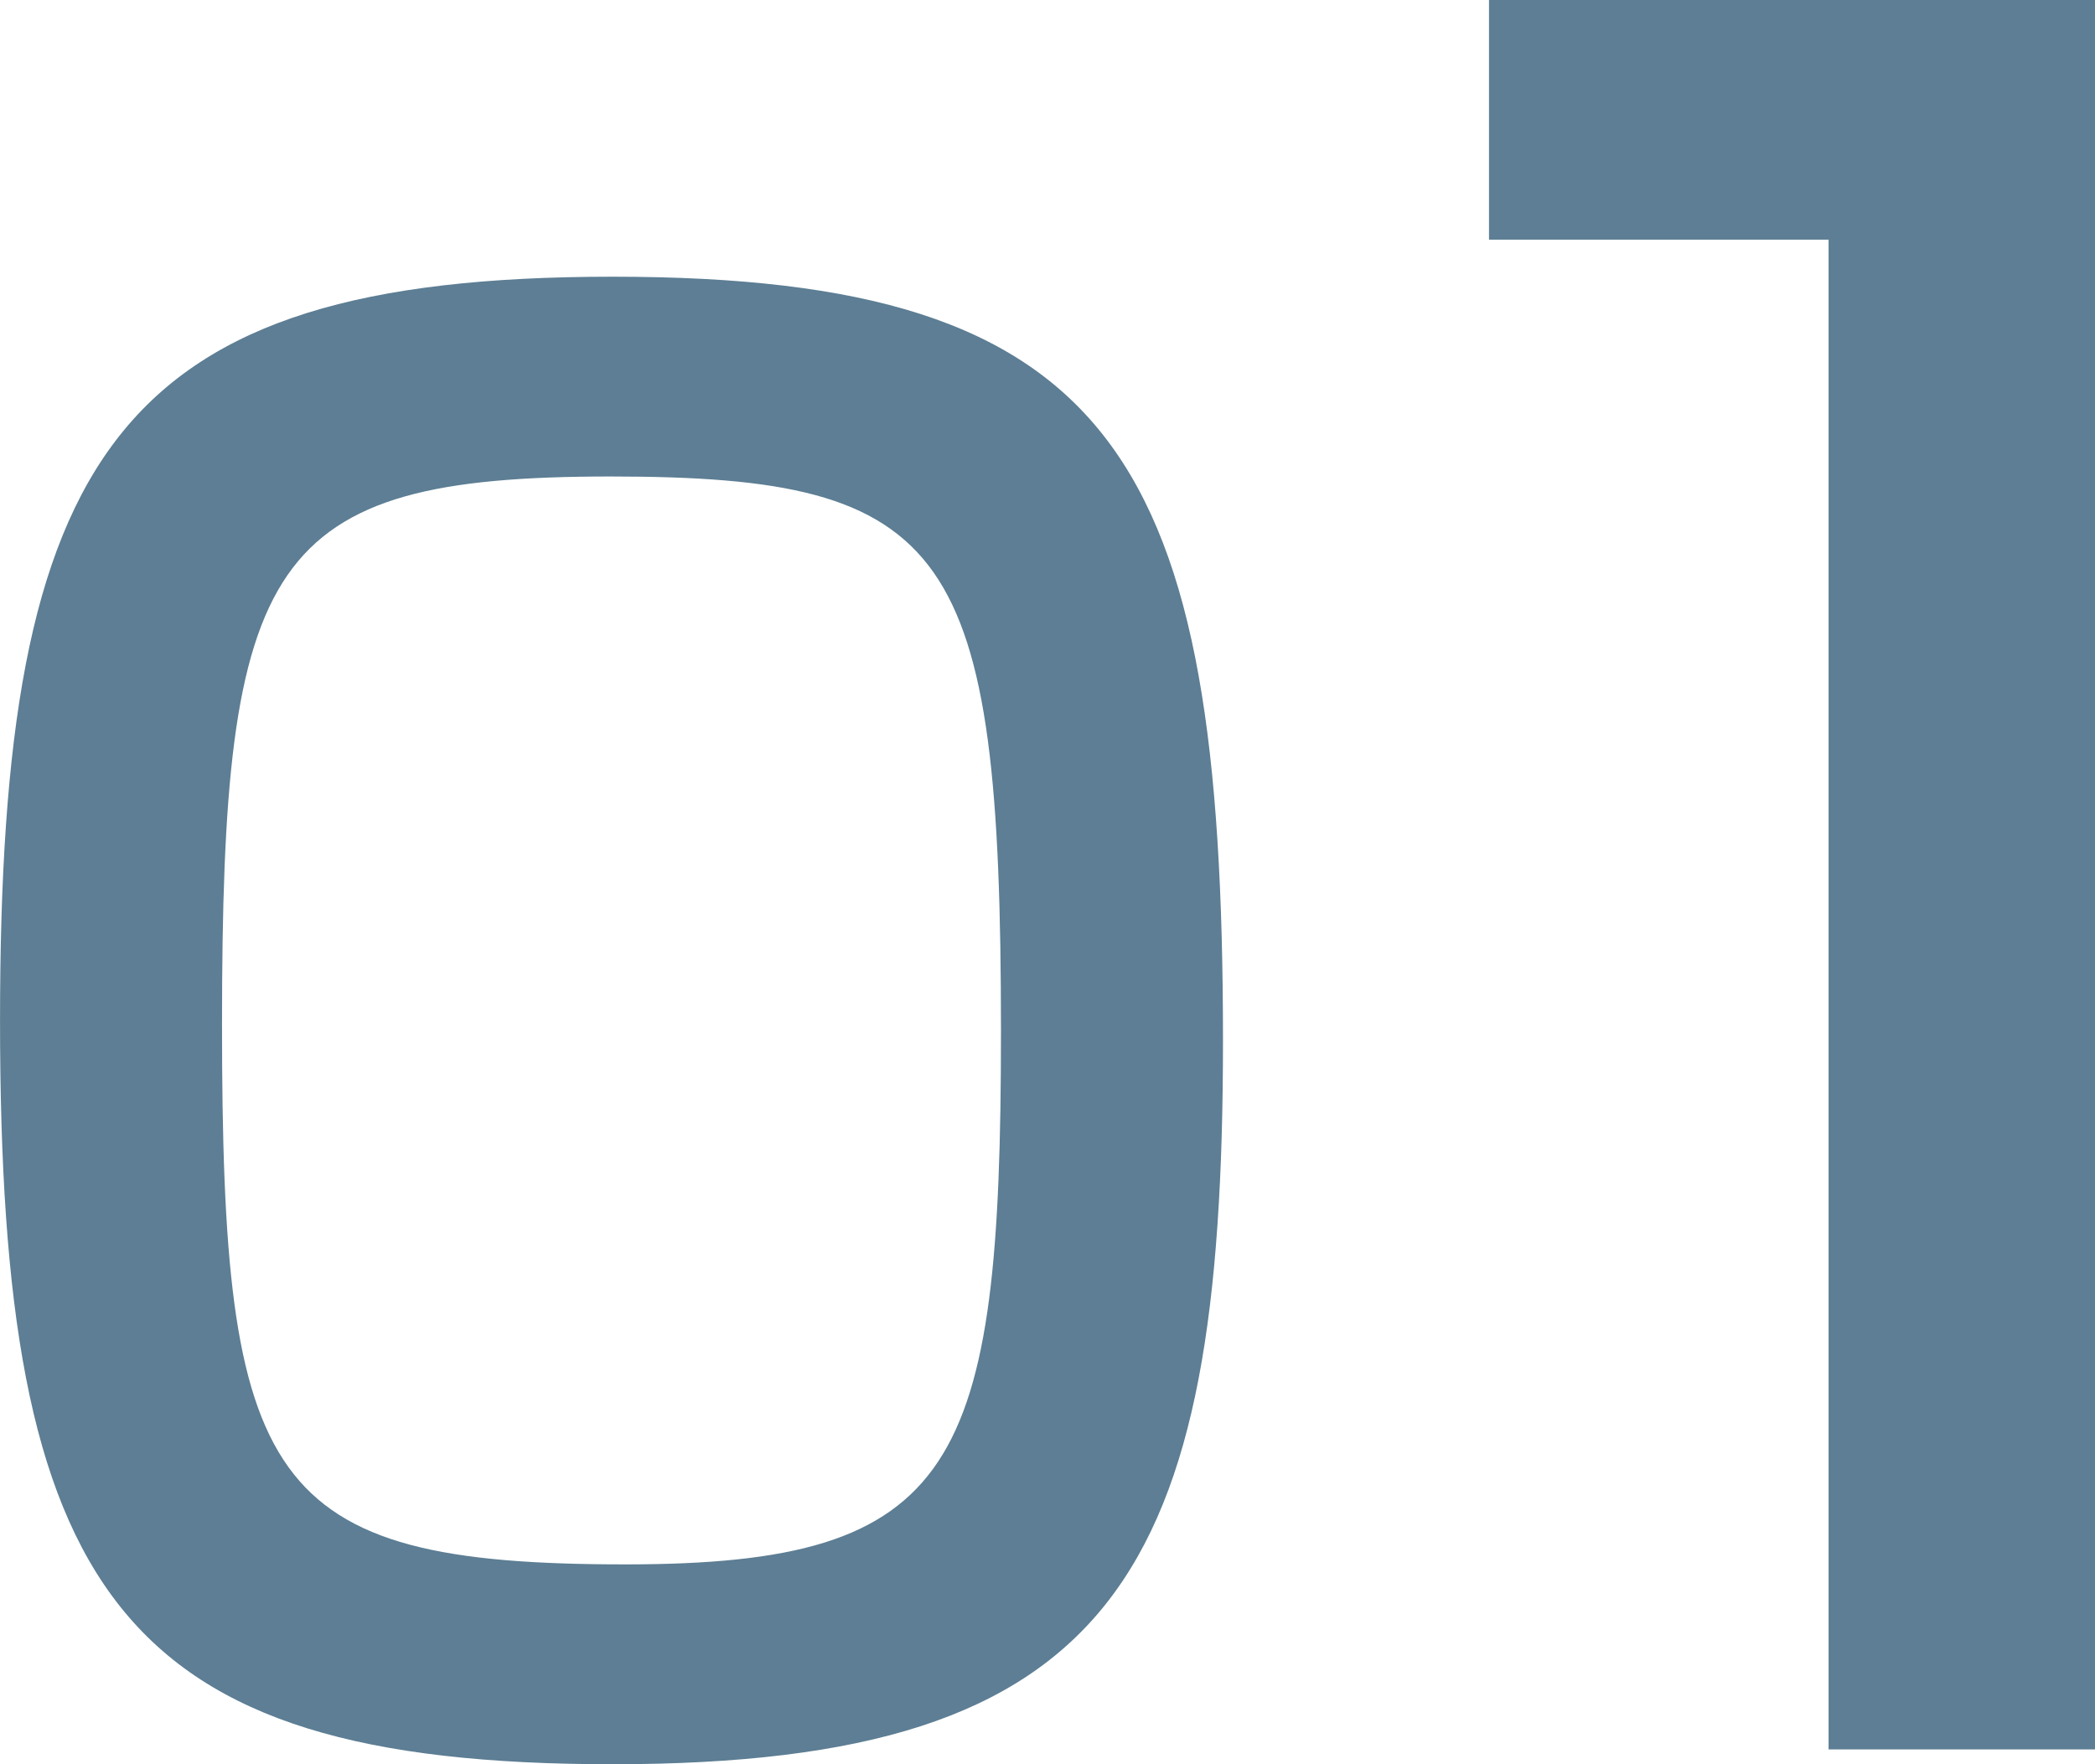
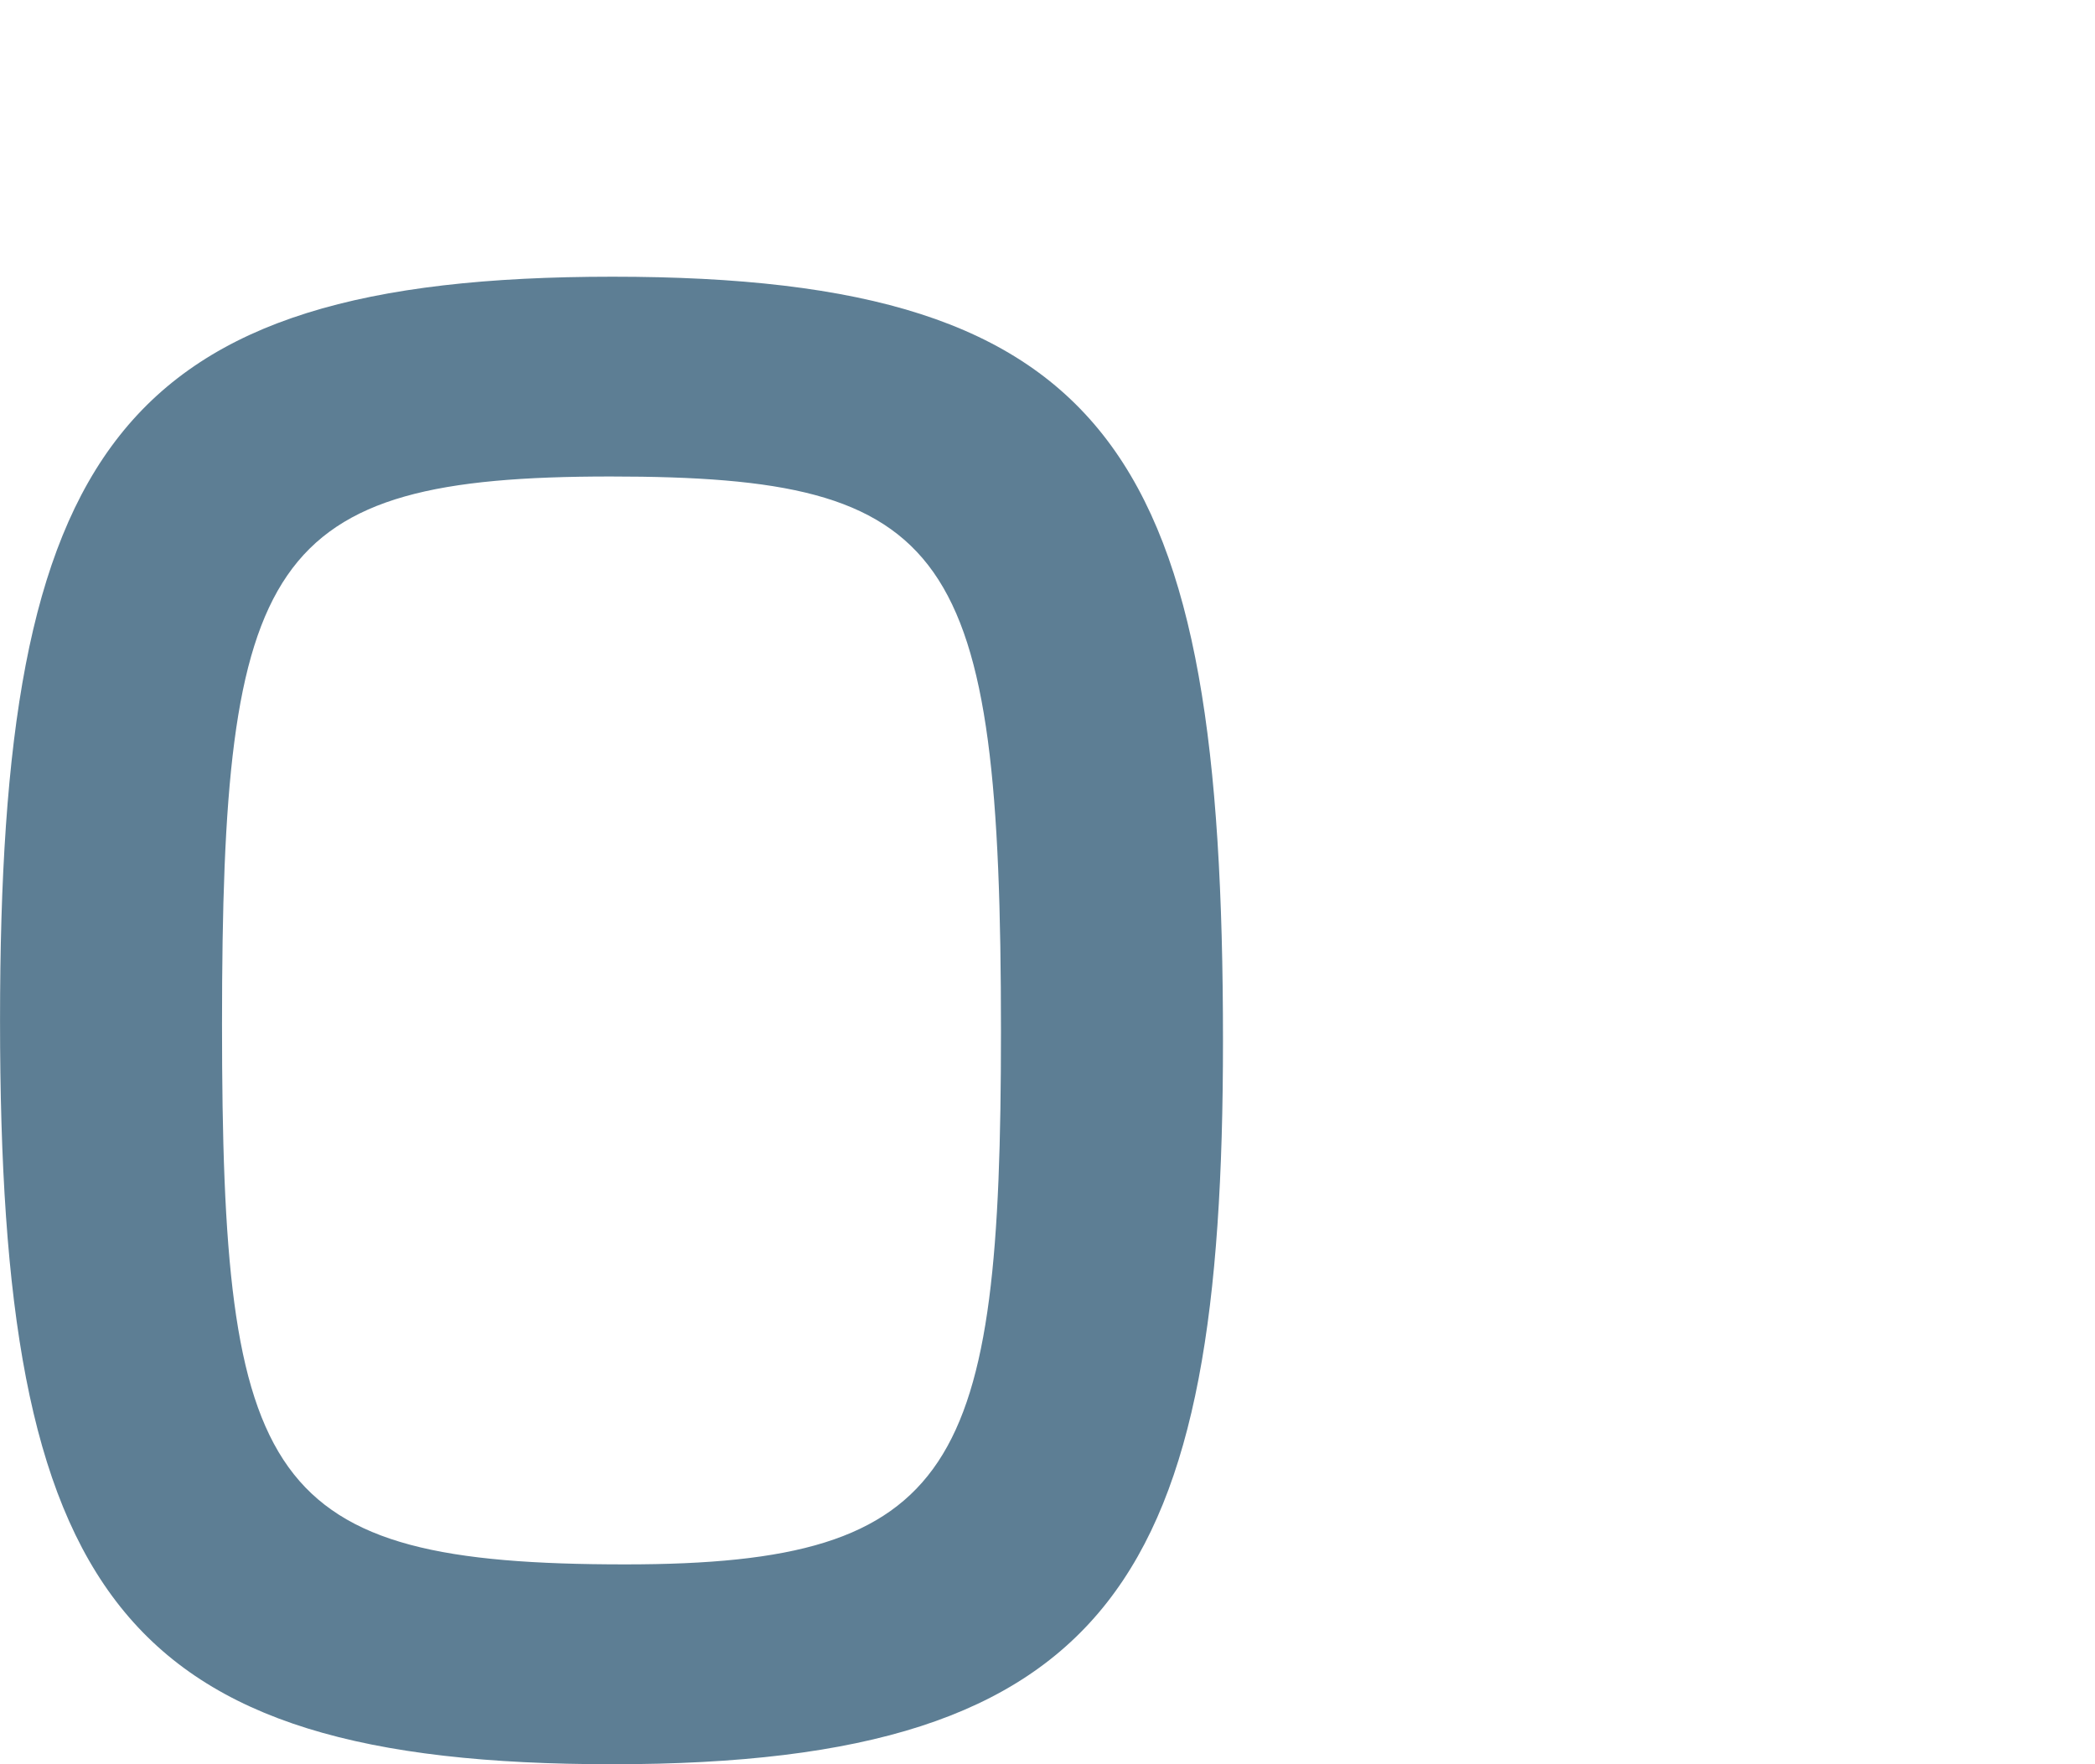
<svg xmlns="http://www.w3.org/2000/svg" width="56.617" height="47.678" viewBox="0 0 56.617 47.678">
  <g transform="translate(-224.26 -1843.323)">
-     <path d="M257.311,1871.45c0,14.4-2.85,19.551-16.5,19.551-13.4,0-16.55-4.65-16.55-20.1,0-15.351,3.1-20.1,16.55-20.1C254.461,1850.8,257.311,1855.7,257.311,1871.45ZM230.26,1871c0,12.451,1.15,14.6,10.9,14.6,9,0,10.151-2.6,10.151-14.4,0-13.1-1.35-15-10.55-15C231.46,1856.2,230.26,1858.4,230.26,1871Z" fill="#5d7e94" />
-     <path d="M280.877,1843.323V1890.6h-7.2v-40.8H264.5v-6.48Z" fill="#5d7e94" />
+     <path d="M257.311,1871.45c0,14.4-2.85,19.551-16.5,19.551-13.4,0-16.55-4.65-16.55-20.1,0-15.351,3.1-20.1,16.55-20.1C254.461,1850.8,257.311,1855.7,257.311,1871.45ZM230.26,1871c0,12.451,1.15,14.6,10.9,14.6,9,0,10.151-2.6,10.151-14.4,0-13.1-1.35-15-10.55-15C231.46,1856.2,230.26,1858.4,230.26,1871" fill="#5d7e94" />
  </g>
</svg>